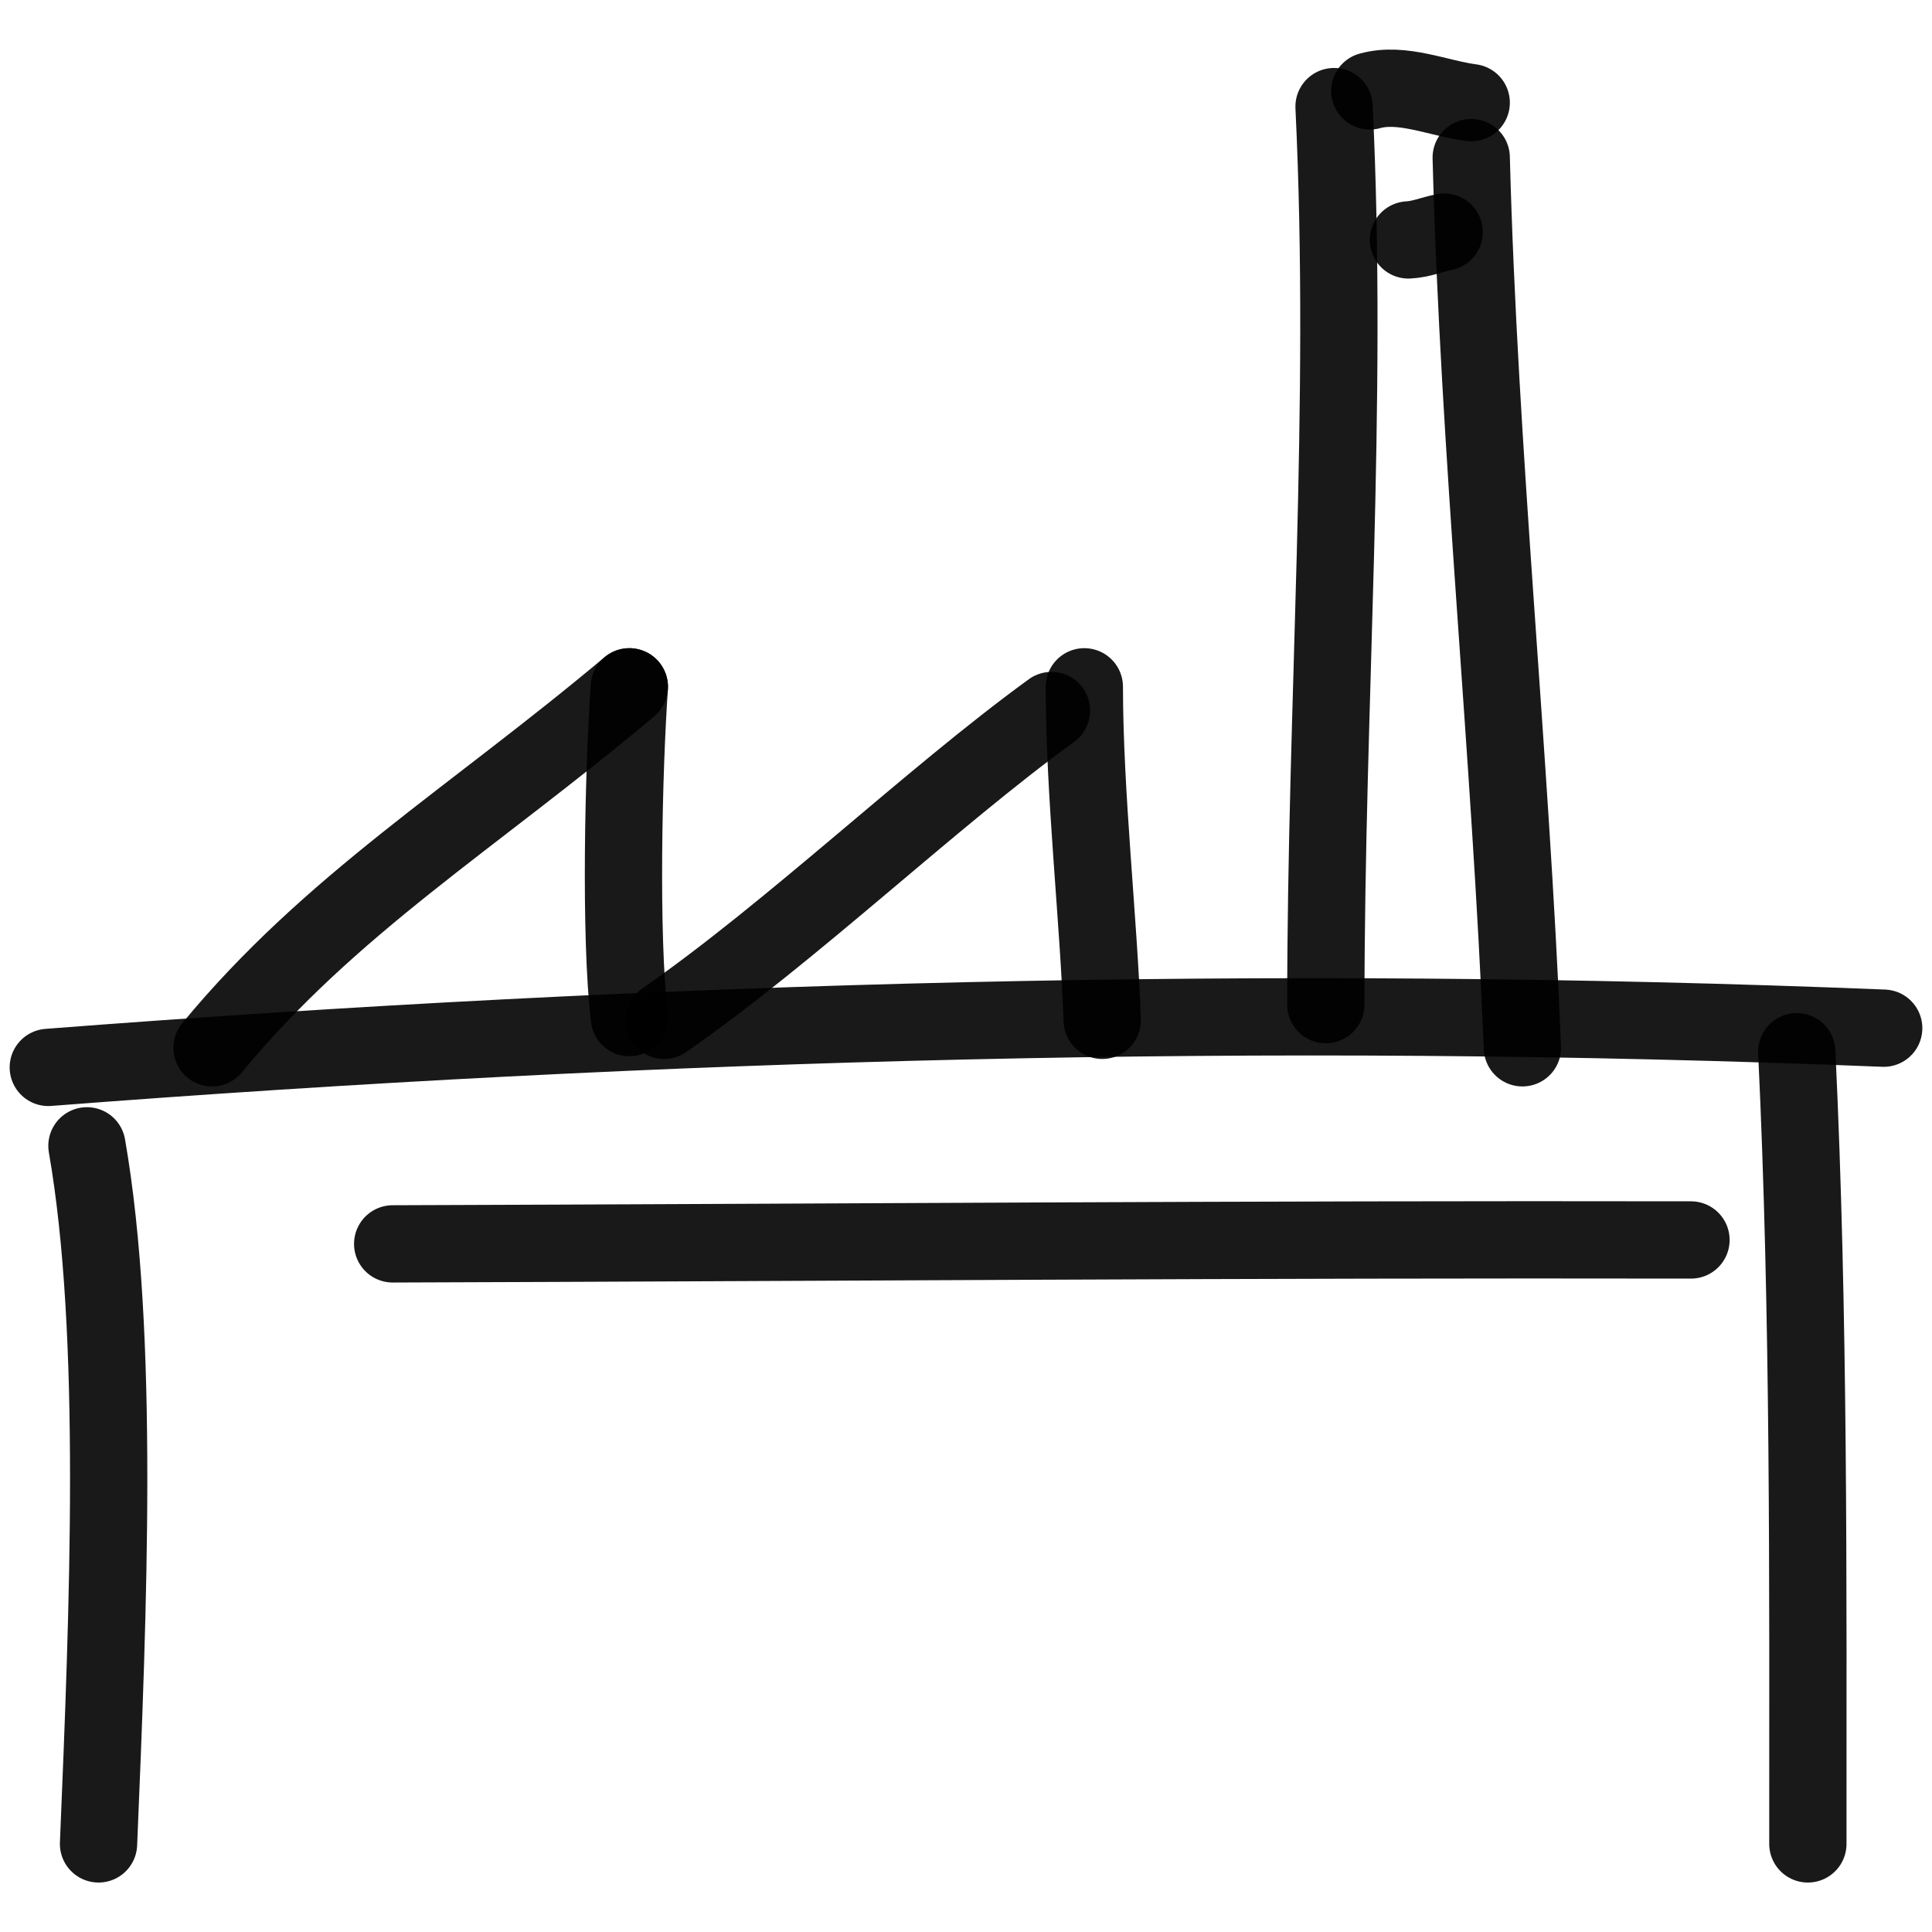
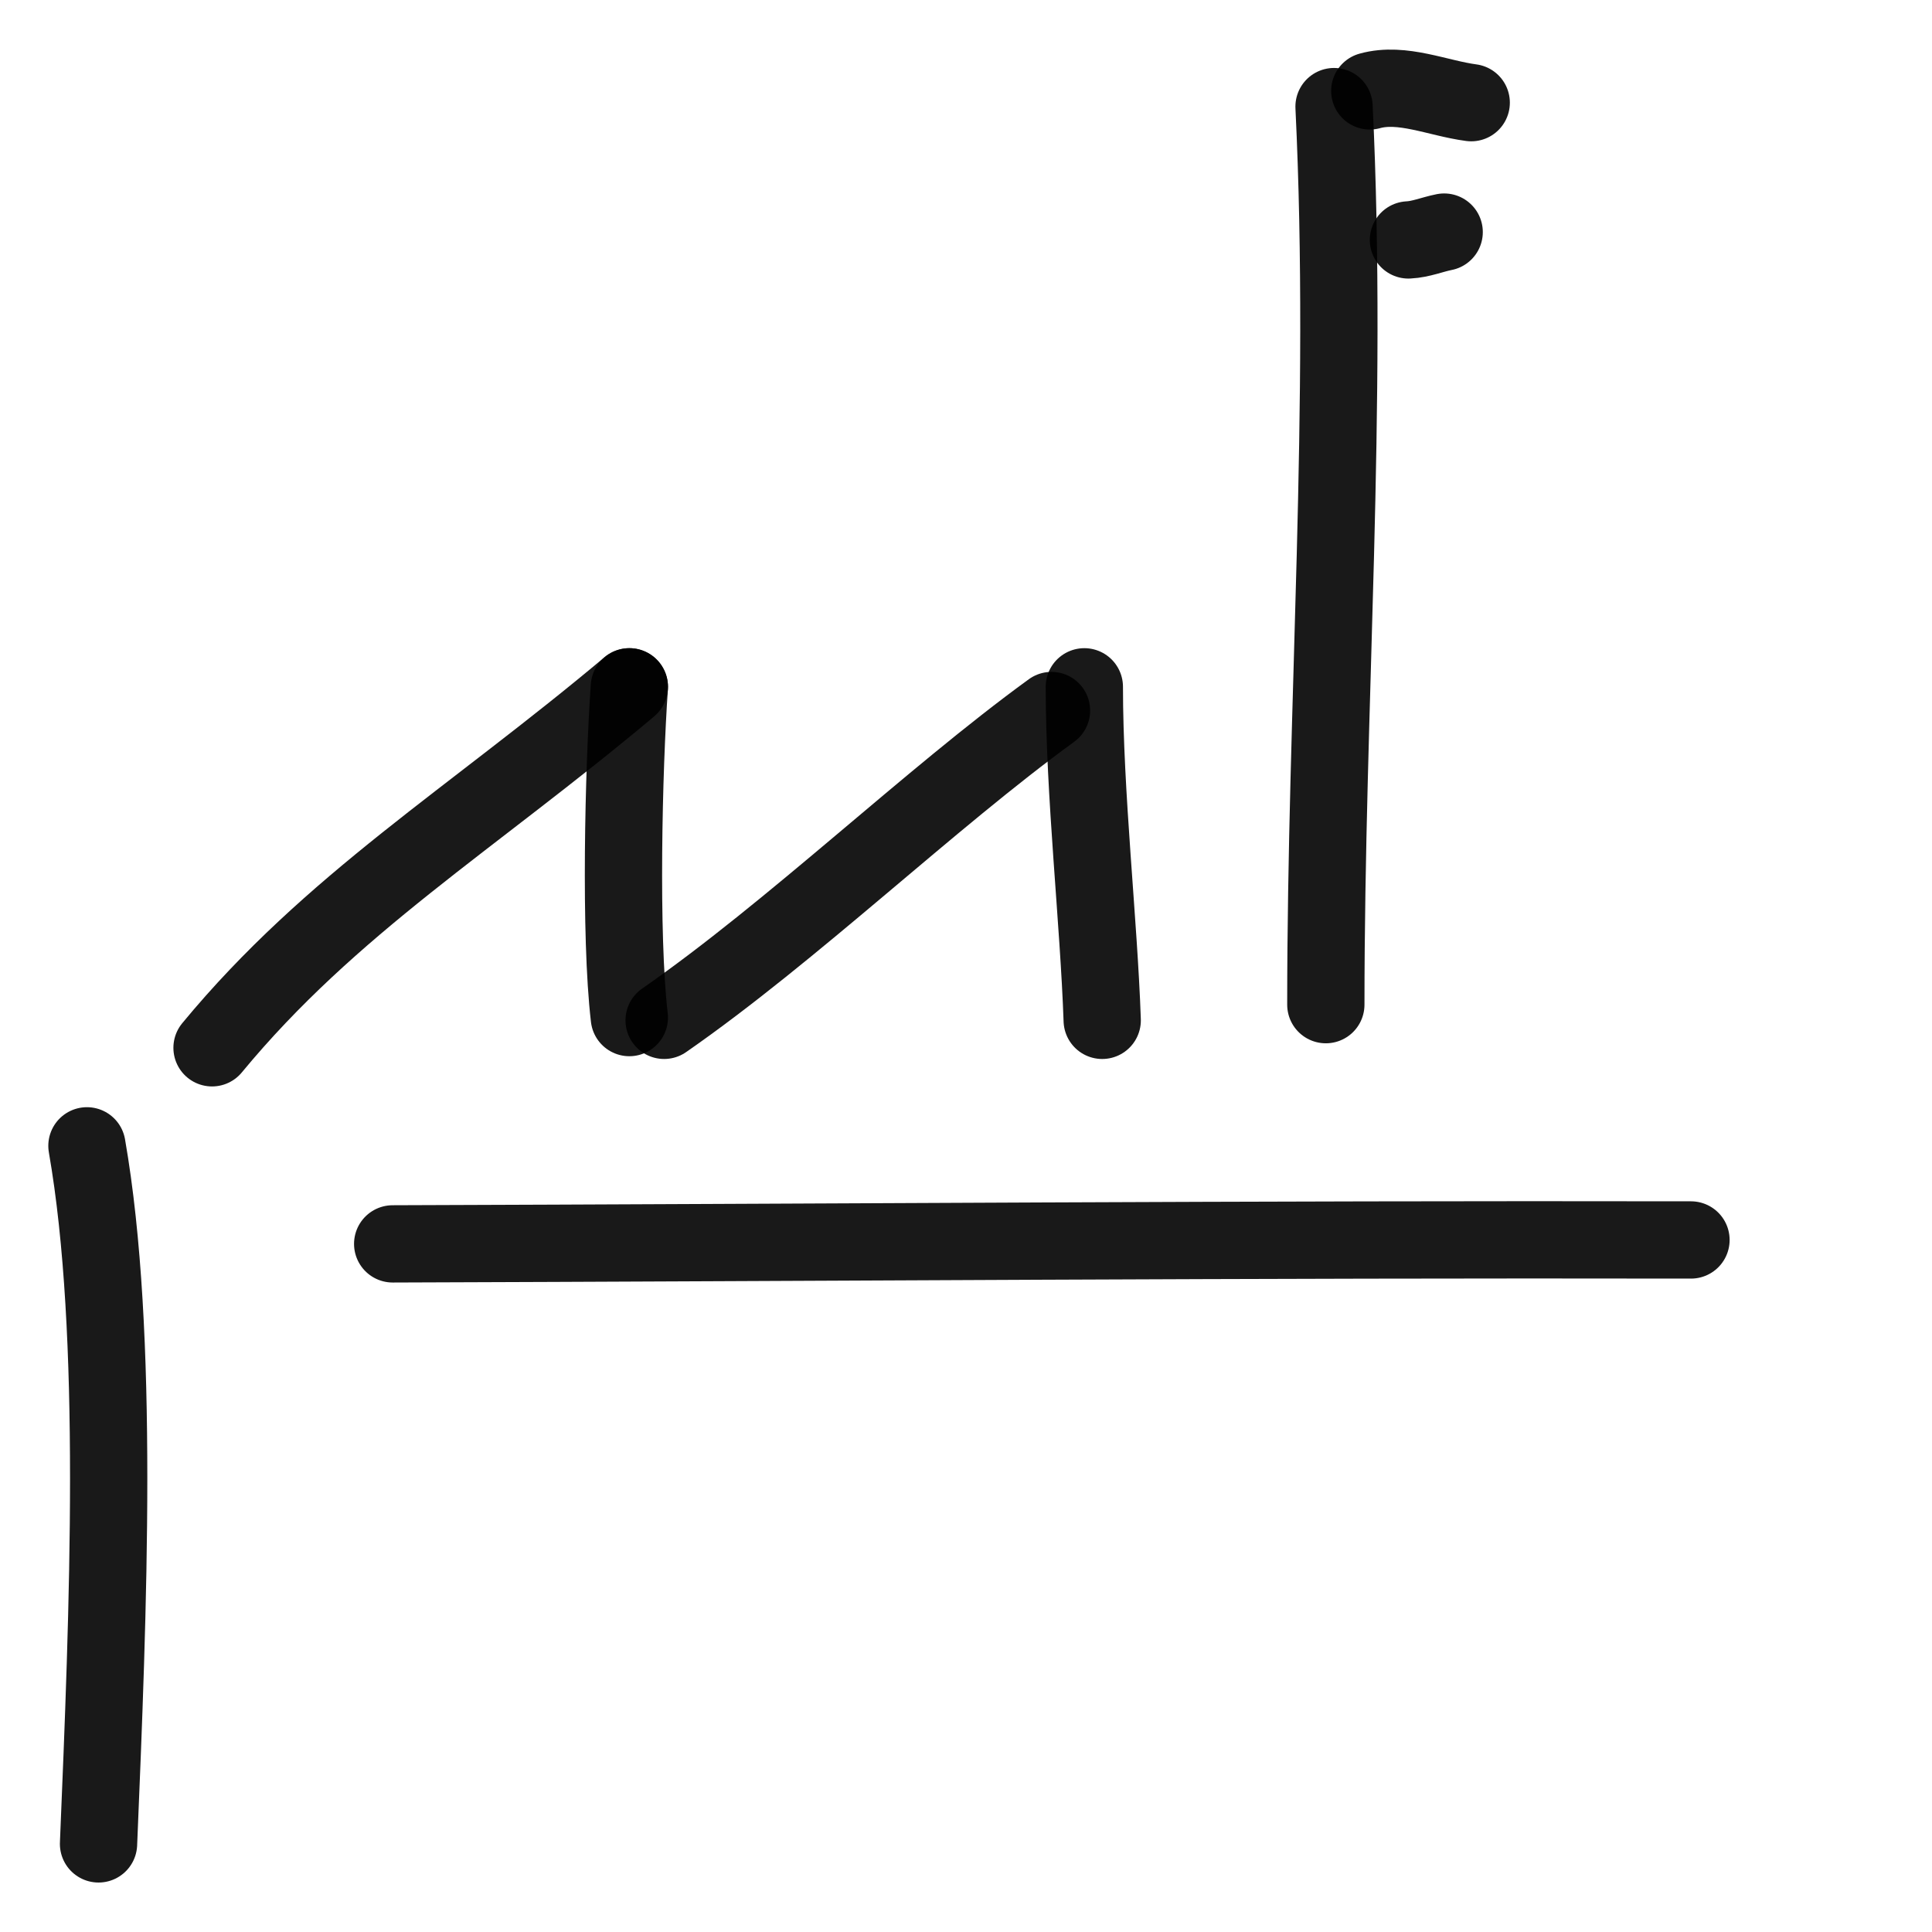
<svg xmlns="http://www.w3.org/2000/svg" version="1.1" width="100%" height="100%" id="svgWorkerArea" viewBox="0 0 400 400" style="background: white;">
  <defs id="defsdoc">
    <pattern id="patternBool" x="0" y="0" width="10" height="10" patternUnits="userSpaceOnUse" patternTransform="rotate(35)">
      <circle cx="5" cy="5" r="4" style="stroke: none;fill: #ff000070;" />
    </pattern>
  </defs>
  <g id="fileImp-576628080" class="cosito">
-     <path id="pathImp-601455378" fill="none" stroke="#000000" stroke-linecap="round" stroke-linejoin="round" stroke-opacity="0.9" stroke-width="16" class="grouped" d="M10 220.995C136.1 211.249 263.2 207.749 390 212.874" />
    <path id="pathImp-771525409" fill="none" stroke="#000000" stroke-linecap="round" stroke-linejoin="round" stroke-opacity="0.9" stroke-width="16" class="grouped" d="M18 237.232C24.8 276.249 22.4 333.649 20.4 381.759" />
-     <path id="pathImp-523759228" fill="none" stroke="#000000" stroke-linecap="round" stroke-linejoin="round" stroke-opacity="0.9" stroke-width="16" class="grouped" d="M372 217.748C374.6 272.249 374.3 327.049 374.3 381.76" />
    <path id="pathImp-958687152" fill="none" stroke="#000000" stroke-linecap="round" stroke-linejoin="round" stroke-opacity="0.9" stroke-width="16" class="grouped" d="M130.3 142.197C97.6 169.649 68.5 187.149 43.9 216.936" />
    <path id="pathImp-748285269" fill="none" stroke="#000000" stroke-linecap="round" stroke-linejoin="round" stroke-opacity="0.9" stroke-width="16" class="grouped" d="M130.3 142.197C129.1 159.349 128.3 193.649 130.3 210.679" />
    <path id="pathImp-914280966" fill="none" stroke="#000000" stroke-linecap="round" stroke-linejoin="round" stroke-opacity="0.9" stroke-width="16" class="grouped" d="M137.5 211.25C164 192.849 192.6 165.349 217.7 147.106" />
    <path id="pathImp-51311414" fill="none" stroke="#000000" stroke-linecap="round" stroke-linejoin="round" stroke-opacity="0.9" stroke-width="16" class="grouped" d="M224.5 142.197C224.5 164.349 227.5 190.849 228.2 211.252" />
    <path id="pathImp-695154588" fill="none" stroke="#000000" stroke-linecap="round" stroke-linejoin="round" stroke-opacity="0.9" stroke-width="16" class="grouped" d="M276.2 22.07C279.2 84.149 274.5 145.849 274.5 208.003" />
-     <path id="pathImp-700638063" fill="none" stroke="#000000" stroke-linecap="round" stroke-linejoin="round" stroke-opacity="0.9" stroke-width="16" class="grouped" d="M304.6 32.624C306.2 93.849 312.7 155.649 315.2 216.935" />
    <path id="pathImp-641724187" fill="none" stroke="#000000" stroke-linecap="round" stroke-linejoin="round" stroke-opacity="0.9" stroke-width="16" class="grouped" d="M283.6 18.822C290.3 16.949 297.7 20.349 304.6 21.258" />
    <path id="pathImp-695580678" fill="none" stroke="#000000" stroke-linecap="round" stroke-linejoin="round" stroke-opacity="0.9" stroke-width="16" class="grouped" d="M291.6 49.675C294.2 49.549 296.5 48.549 299 48.051" />
    <path id="pathImp-812471252" fill="none" stroke="#000000" stroke-linecap="round" stroke-linejoin="round" stroke-opacity="0.9" stroke-width="16" class="grouped" d="M81.3 257.532C170.6 257.249 260.6 256.549 350.1 256.72" />
  </g>
</svg>